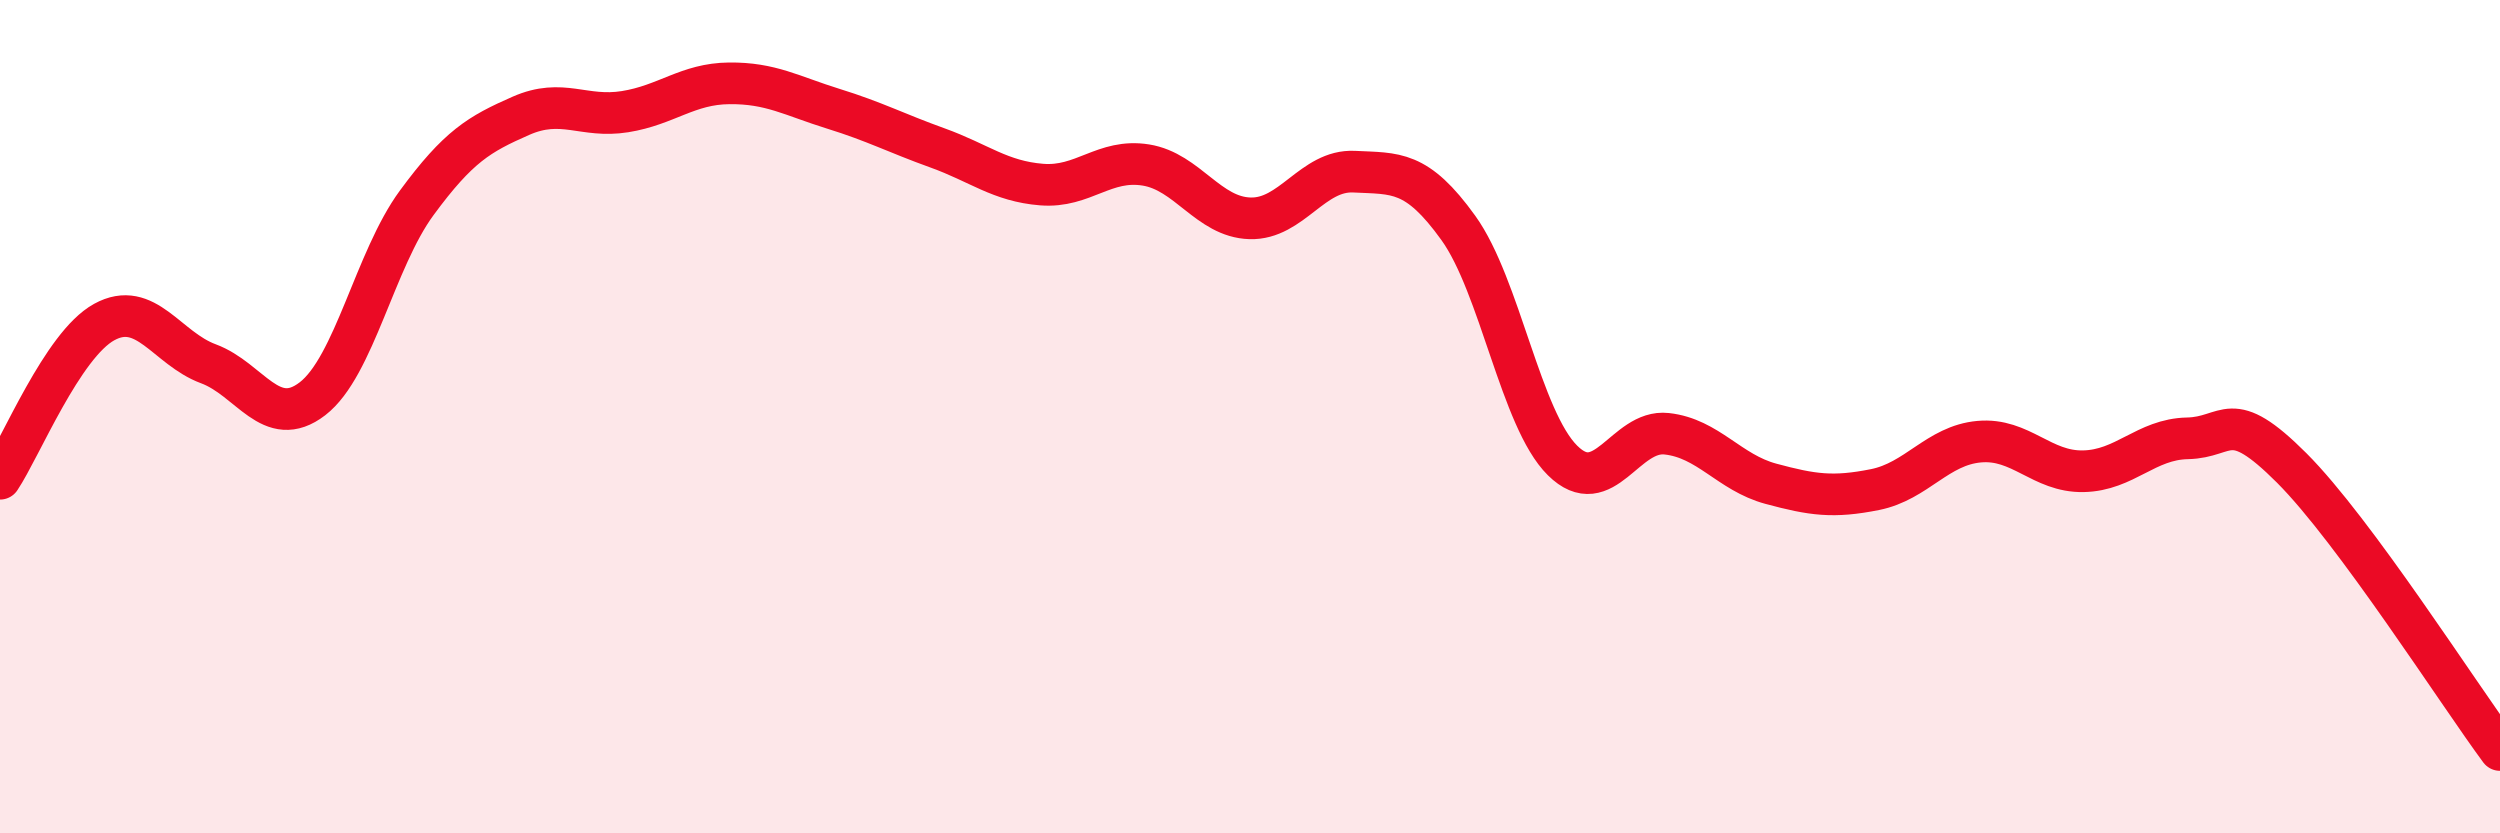
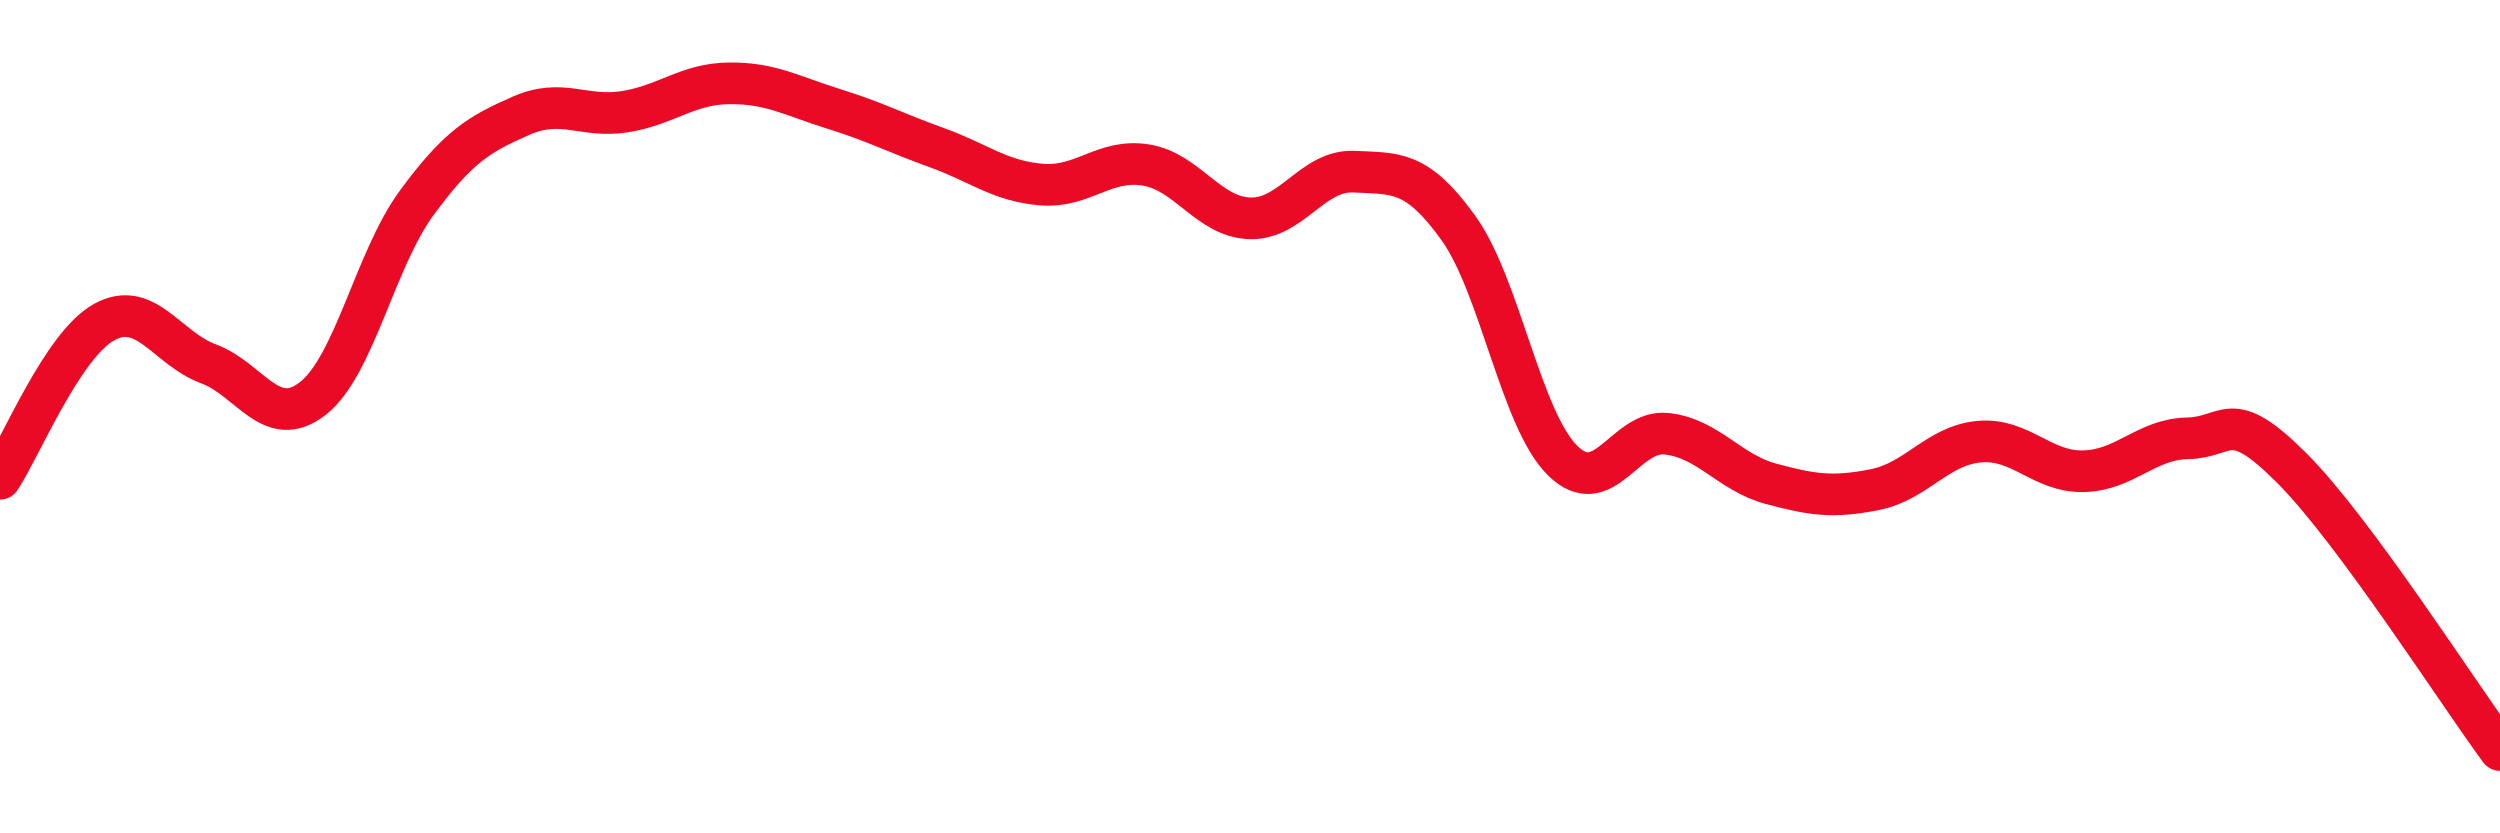
<svg xmlns="http://www.w3.org/2000/svg" width="60" height="20" viewBox="0 0 60 20">
-   <path d="M 0,11.49 C 0.5,10.74 1.5,8.28 2.5,7.73 C 3.5,7.18 4,8.36 5,8.73 C 6,9.1 6.5,10.34 7.5,9.57 C 8.5,8.8 9,6.23 10,4.87 C 11,3.51 11.5,3.22 12.5,2.78 C 13.5,2.34 14,2.84 15,2.68 C 16,2.52 16.5,2.01 17.5,2 C 18.5,1.99 19,2.3 20,2.61 C 21,2.92 21.5,3.19 22.5,3.55 C 23.5,3.91 24,4.35 25,4.43 C 26,4.51 26.5,3.8 27.5,3.96 C 28.5,4.12 29,5.21 30,5.24 C 31,5.27 31.5,4.07 32.5,4.12 C 33.5,4.17 34,4.08 35,5.47 C 36,6.86 36.5,10.06 37.5,11.05 C 38.5,12.04 39,10.3 40,10.41 C 41,10.52 41.5,11.34 42.5,11.61 C 43.5,11.88 44,11.95 45,11.75 C 46,11.55 46.5,10.69 47.5,10.6 C 48.5,10.51 49,11.33 50,11.31 C 51,11.29 51.5,10.54 52.5,10.52 C 53.5,10.5 53.5,9.73 55,11.23 C 56.5,12.73 59,16.65 60,18L60 20L0 20Z" fill="#EB0A25" opacity="0.1" stroke-linecap="round" stroke-linejoin="round" />
  <path d="M 0,11.49 C 0.5,10.74 1.5,8.28 2.5,7.73 C 3.5,7.18 4,8.36 5,8.73 C 6,9.1 6.5,10.34 7.5,9.57 C 8.5,8.8 9,6.23 10,4.87 C 11,3.51 11.5,3.22 12.5,2.78 C 13.5,2.34 14,2.84 15,2.68 C 16,2.52 16.5,2.01 17.5,2 C 18.5,1.99 19,2.3 20,2.61 C 21,2.92 21.5,3.19 22.5,3.55 C 23.5,3.91 24,4.35 25,4.43 C 26,4.51 26.5,3.8 27.5,3.96 C 28.5,4.12 29,5.21 30,5.24 C 31,5.27 31.5,4.07 32.5,4.12 C 33.5,4.17 34,4.08 35,5.47 C 36,6.86 36.5,10.06 37.5,11.05 C 38.5,12.04 39,10.3 40,10.41 C 41,10.52 41.5,11.34 42.5,11.61 C 43.5,11.88 44,11.95 45,11.75 C 46,11.55 46.5,10.69 47.5,10.6 C 48.5,10.51 49,11.33 50,11.31 C 51,11.29 51.5,10.54 52.5,10.52 C 53.5,10.5 53.5,9.73 55,11.23 C 56.5,12.73 59,16.65 60,18" stroke="#EB0A25" stroke-width="1" fill="none" stroke-linecap="round" stroke-linejoin="round" />
</svg>